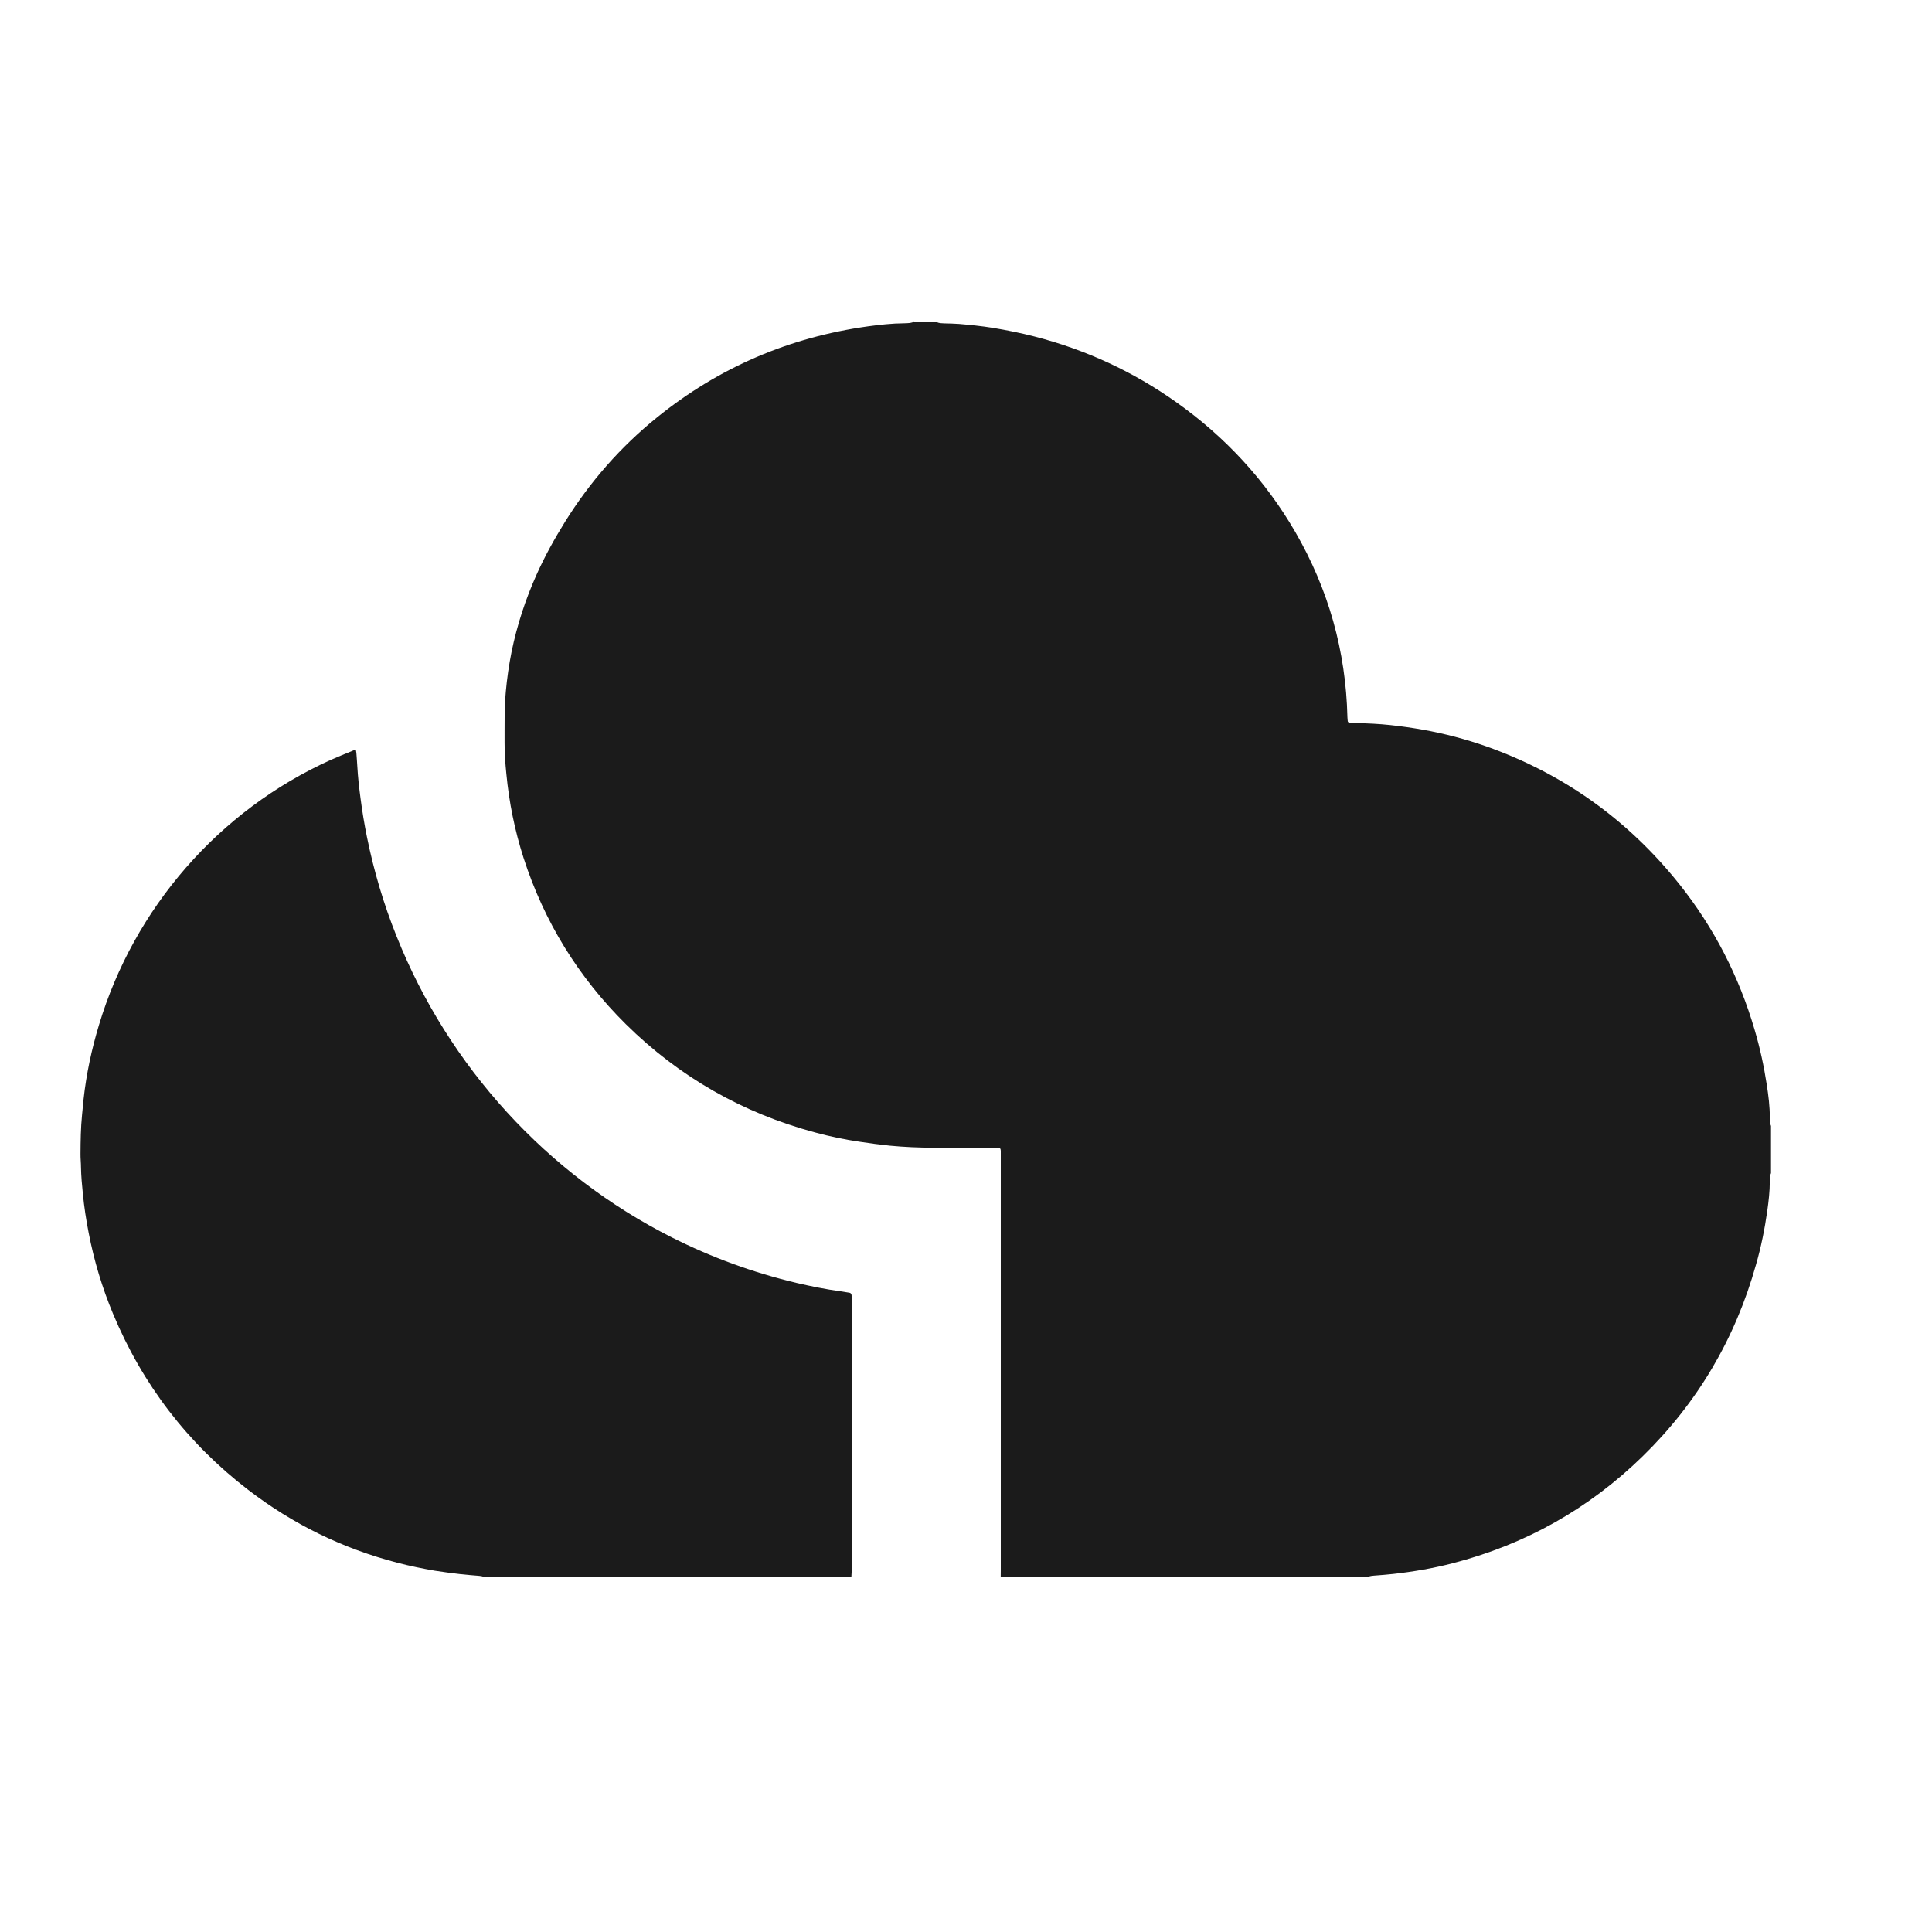
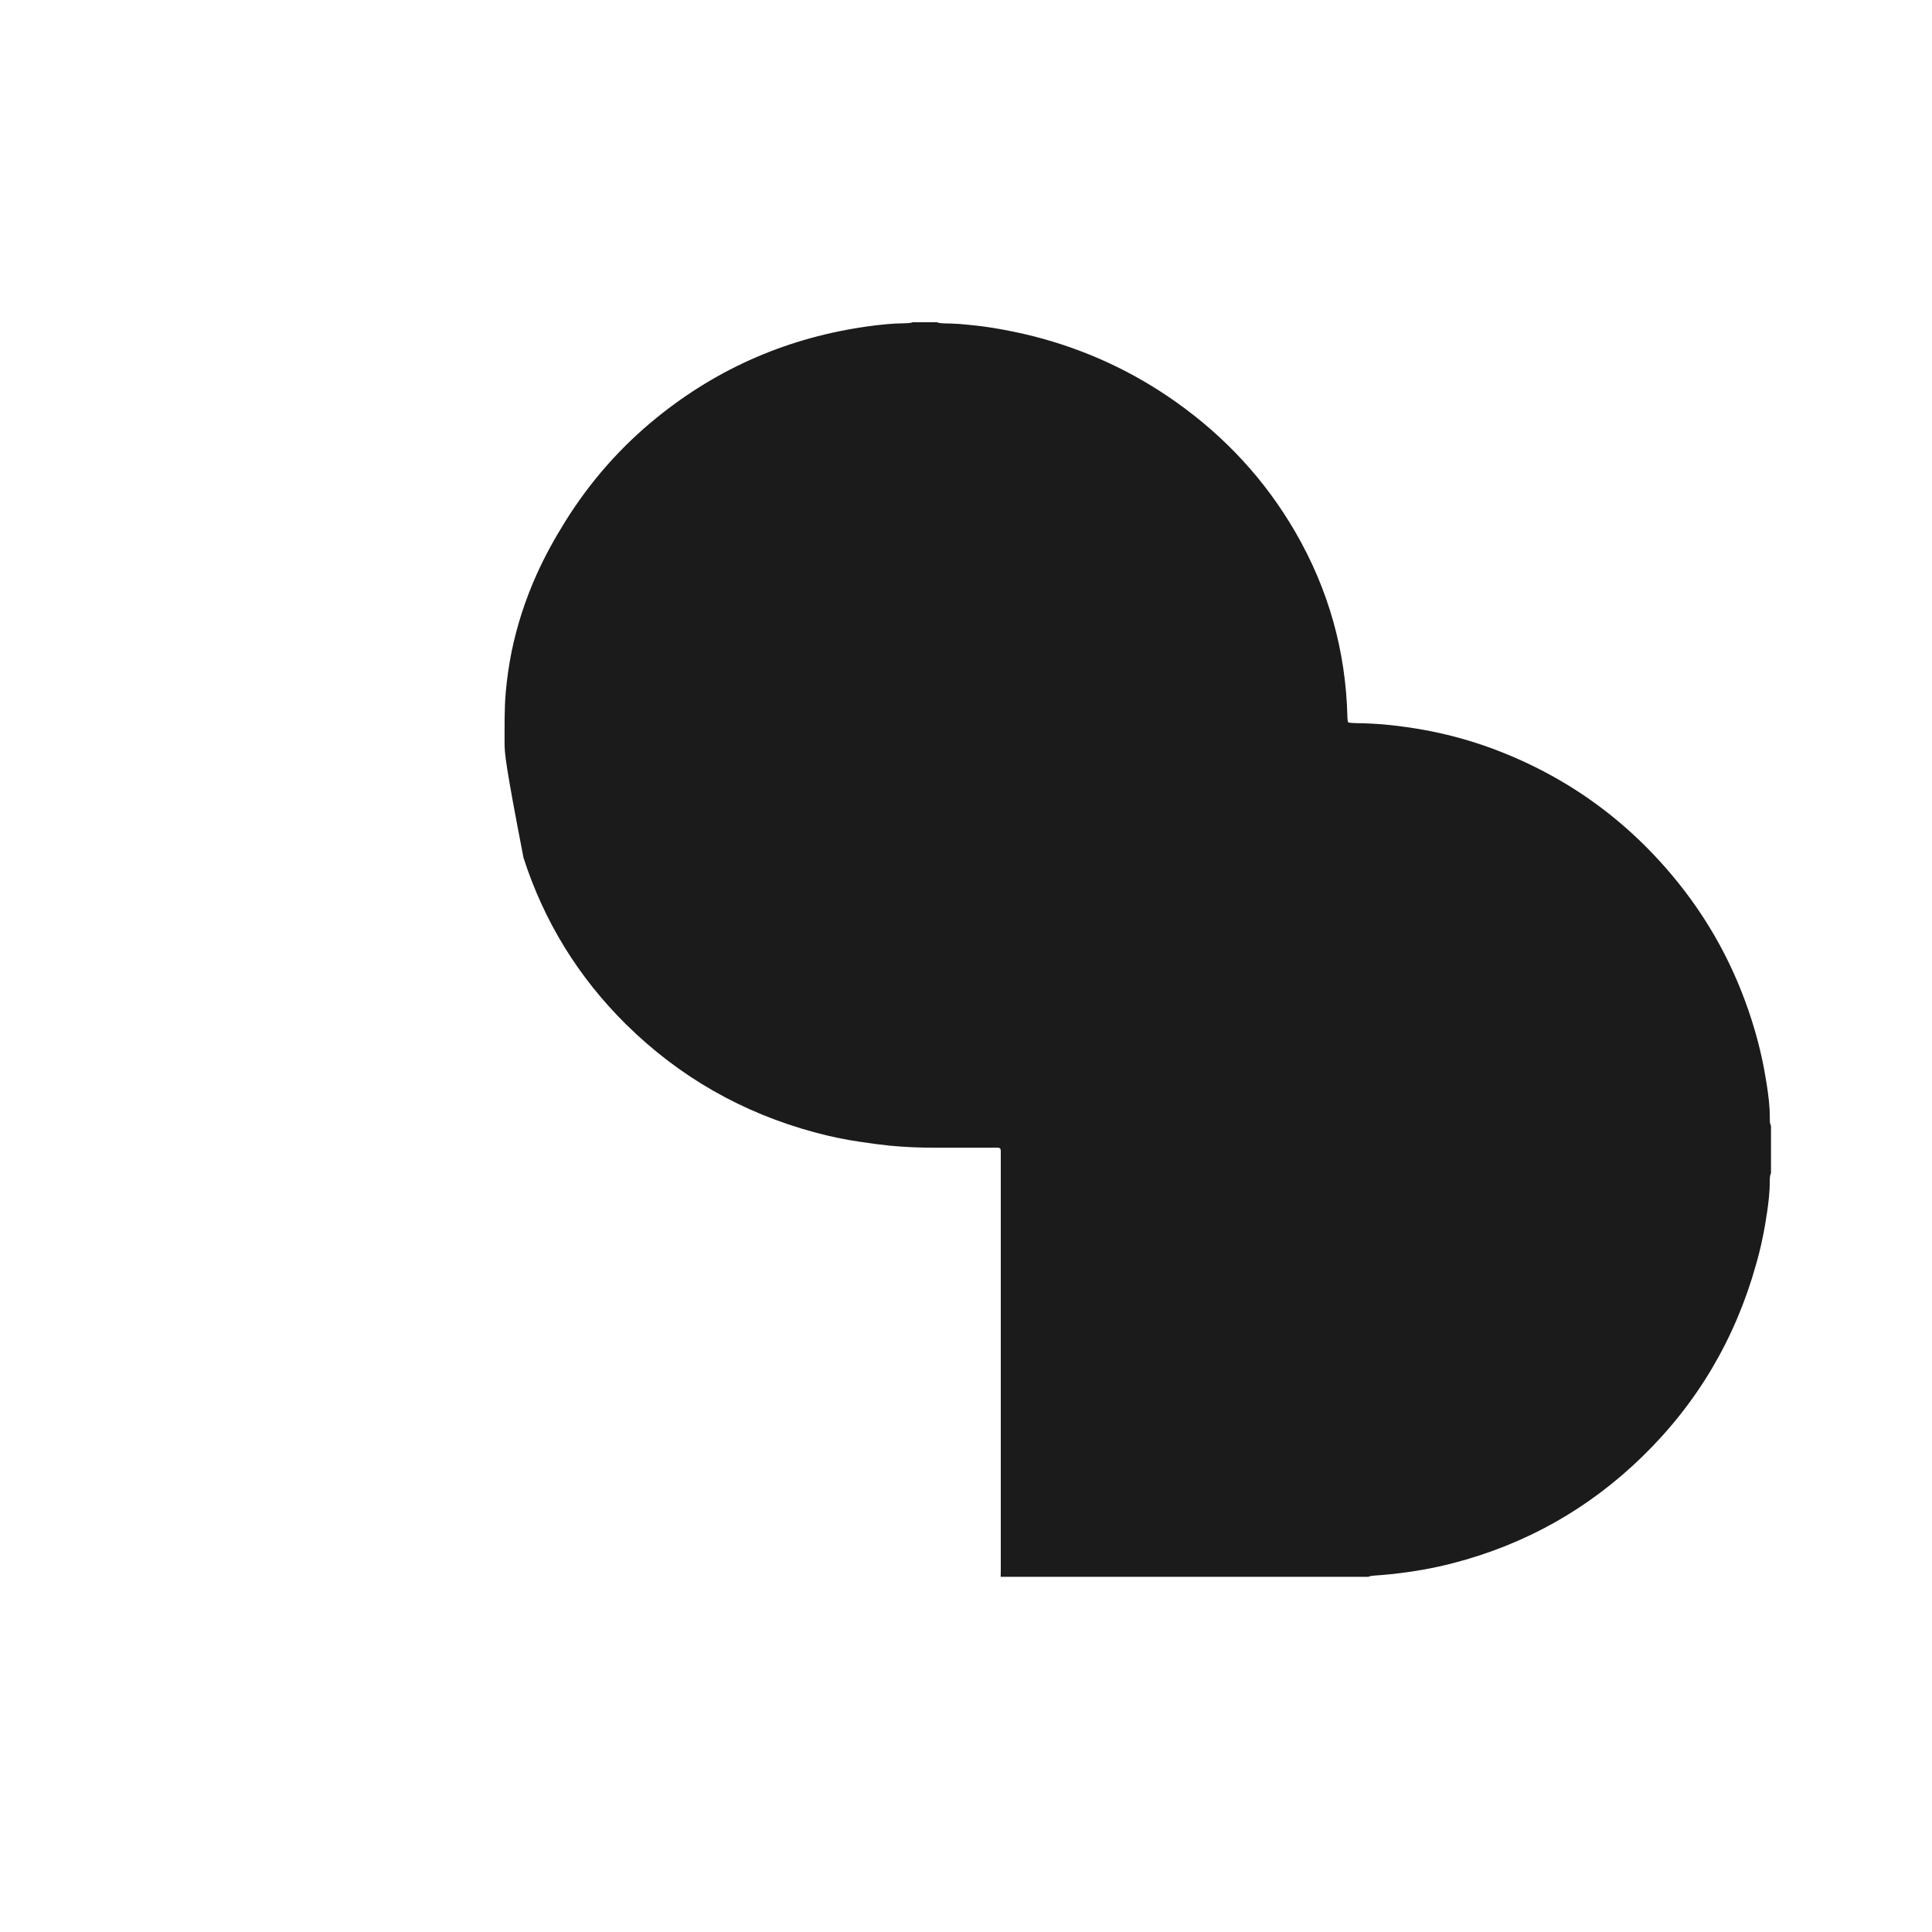
<svg xmlns="http://www.w3.org/2000/svg" width="24" height="24" viewBox="0 0 24 24" fill="none">
-   <path d="M11.35 4.003C11.447 4.003 11.544 4.003 11.64 4.003C11.668 4.016 11.698 4.015 11.728 4.017C11.79 4.019 11.851 4.019 11.913 4.024C12.053 4.036 12.192 4.05 12.329 4.072C12.505 4.101 12.678 4.136 12.85 4.18C13.487 4.344 14.075 4.615 14.613 4.997C15.219 5.427 15.716 5.962 16.091 6.609C16.502 7.319 16.719 8.086 16.738 8.909C16.738 8.925 16.741 8.941 16.742 8.958C16.742 8.967 16.753 8.978 16.764 8.978C16.79 8.98 16.817 8.983 16.844 8.983C16.987 8.985 17.129 8.992 17.27 9.007C17.407 9.022 17.542 9.041 17.677 9.065C17.945 9.113 18.207 9.182 18.464 9.272C19.423 9.613 20.223 10.183 20.861 10.983C21.292 11.524 21.603 12.13 21.798 12.797C21.863 13.018 21.912 13.243 21.947 13.471C21.968 13.608 21.986 13.745 21.985 13.884C21.985 13.9 21.987 13.916 21.986 13.933C21.986 13.953 21.994 13.969 22 13.987V14.573C21.984 14.606 21.985 14.641 21.985 14.676C21.985 14.799 21.971 14.919 21.954 15.041C21.922 15.267 21.877 15.49 21.814 15.709C21.556 16.63 21.087 17.426 20.405 18.091C19.736 18.744 18.948 19.186 18.046 19.419C17.804 19.482 17.558 19.524 17.309 19.552C17.229 19.561 17.148 19.567 17.068 19.573C17.044 19.576 17.02 19.576 16.998 19.588H12.431C12.431 19.558 12.432 19.528 12.432 19.498C12.432 19.105 12.432 18.711 12.432 18.317C12.432 17.006 12.432 15.695 12.432 14.384C12.432 14.355 12.432 14.325 12.432 14.295C12.431 14.267 12.422 14.258 12.392 14.257C12.368 14.256 12.343 14.257 12.319 14.257C12.077 14.257 11.835 14.257 11.594 14.257C11.413 14.257 11.233 14.249 11.054 14.232C10.928 14.219 10.803 14.202 10.678 14.183C10.492 14.156 10.308 14.117 10.126 14.068C9.226 13.826 8.44 13.38 7.775 12.723C7.185 12.139 6.759 11.449 6.503 10.655C6.394 10.315 6.324 9.967 6.29 9.613C6.277 9.486 6.268 9.359 6.268 9.23C6.269 9.019 6.264 8.807 6.283 8.595C6.298 8.427 6.322 8.261 6.355 8.096C6.423 7.766 6.527 7.447 6.665 7.139C6.767 6.911 6.888 6.693 7.019 6.482C7.329 5.985 7.708 5.552 8.161 5.186C8.931 4.563 9.806 4.19 10.782 4.054C10.93 4.034 11.081 4.017 11.231 4.016C11.255 4.016 11.28 4.014 11.303 4.012C11.319 4.01 11.335 4.004 11.35 4V4.003Z" fill="#1B1B1B" />
-   <path d="M6.009 19.59C5.992 19.58 5.974 19.578 5.955 19.576C5.874 19.569 5.794 19.563 5.714 19.554C5.609 19.541 5.506 19.529 5.402 19.512C5.246 19.485 5.09 19.453 4.937 19.413C4.259 19.237 3.641 18.936 3.084 18.508C2.331 17.93 1.771 17.2 1.404 16.32C1.269 15.997 1.169 15.663 1.102 15.318C1.07 15.155 1.045 14.992 1.029 14.826C1.018 14.718 1.008 14.61 1.006 14.502C1.006 14.444 0.999 14.388 1 14.331C1.001 14.171 1.003 14.011 1.019 13.851C1.025 13.786 1.031 13.721 1.038 13.656C1.072 13.343 1.138 13.035 1.229 12.734C1.665 11.281 2.72 10.065 4.113 9.438C4.199 9.4 4.287 9.365 4.374 9.329C4.388 9.323 4.403 9.314 4.422 9.322C4.423 9.332 4.425 9.342 4.427 9.352C4.431 9.409 4.436 9.466 4.439 9.523C4.446 9.653 4.461 9.783 4.478 9.912C4.499 10.075 4.526 10.239 4.559 10.401C4.645 10.822 4.766 11.232 4.926 11.63C5.573 13.252 6.796 14.59 8.345 15.371C8.84 15.621 9.357 15.809 9.895 15.937C10.076 15.979 10.257 16.016 10.441 16.041C10.479 16.047 10.516 16.053 10.553 16.059C10.566 16.061 10.577 16.073 10.578 16.086C10.579 16.097 10.581 16.108 10.581 16.119C10.581 16.14 10.581 16.162 10.581 16.184C10.581 17.28 10.581 18.377 10.581 19.474C10.581 19.512 10.578 19.549 10.576 19.587H6.009V19.59Z" fill="#1B1B1B" />
+   <path d="M11.35 4.003C11.447 4.003 11.544 4.003 11.64 4.003C11.668 4.016 11.698 4.015 11.728 4.017C11.79 4.019 11.851 4.019 11.913 4.024C12.053 4.036 12.192 4.05 12.329 4.072C12.505 4.101 12.678 4.136 12.85 4.18C13.487 4.344 14.075 4.615 14.613 4.997C15.219 5.427 15.716 5.962 16.091 6.609C16.502 7.319 16.719 8.086 16.738 8.909C16.738 8.925 16.741 8.941 16.742 8.958C16.742 8.967 16.753 8.978 16.764 8.978C16.79 8.98 16.817 8.983 16.844 8.983C16.987 8.985 17.129 8.992 17.27 9.007C17.407 9.022 17.542 9.041 17.677 9.065C17.945 9.113 18.207 9.182 18.464 9.272C19.423 9.613 20.223 10.183 20.861 10.983C21.292 11.524 21.603 12.13 21.798 12.797C21.863 13.018 21.912 13.243 21.947 13.471C21.968 13.608 21.986 13.745 21.985 13.884C21.985 13.9 21.987 13.916 21.986 13.933C21.986 13.953 21.994 13.969 22 13.987V14.573C21.984 14.606 21.985 14.641 21.985 14.676C21.985 14.799 21.971 14.919 21.954 15.041C21.922 15.267 21.877 15.49 21.814 15.709C21.556 16.63 21.087 17.426 20.405 18.091C19.736 18.744 18.948 19.186 18.046 19.419C17.804 19.482 17.558 19.524 17.309 19.552C17.229 19.561 17.148 19.567 17.068 19.573C17.044 19.576 17.02 19.576 16.998 19.588H12.431C12.431 19.558 12.432 19.528 12.432 19.498C12.432 19.105 12.432 18.711 12.432 18.317C12.432 17.006 12.432 15.695 12.432 14.384C12.432 14.355 12.432 14.325 12.432 14.295C12.431 14.267 12.422 14.258 12.392 14.257C12.368 14.256 12.343 14.257 12.319 14.257C12.077 14.257 11.835 14.257 11.594 14.257C11.413 14.257 11.233 14.249 11.054 14.232C10.928 14.219 10.803 14.202 10.678 14.183C10.492 14.156 10.308 14.117 10.126 14.068C9.226 13.826 8.44 13.38 7.775 12.723C7.185 12.139 6.759 11.449 6.503 10.655C6.277 9.486 6.268 9.359 6.268 9.23C6.269 9.019 6.264 8.807 6.283 8.595C6.298 8.427 6.322 8.261 6.355 8.096C6.423 7.766 6.527 7.447 6.665 7.139C6.767 6.911 6.888 6.693 7.019 6.482C7.329 5.985 7.708 5.552 8.161 5.186C8.931 4.563 9.806 4.19 10.782 4.054C10.93 4.034 11.081 4.017 11.231 4.016C11.255 4.016 11.28 4.014 11.303 4.012C11.319 4.01 11.335 4.004 11.35 4V4.003Z" fill="#1B1B1B" />
</svg>